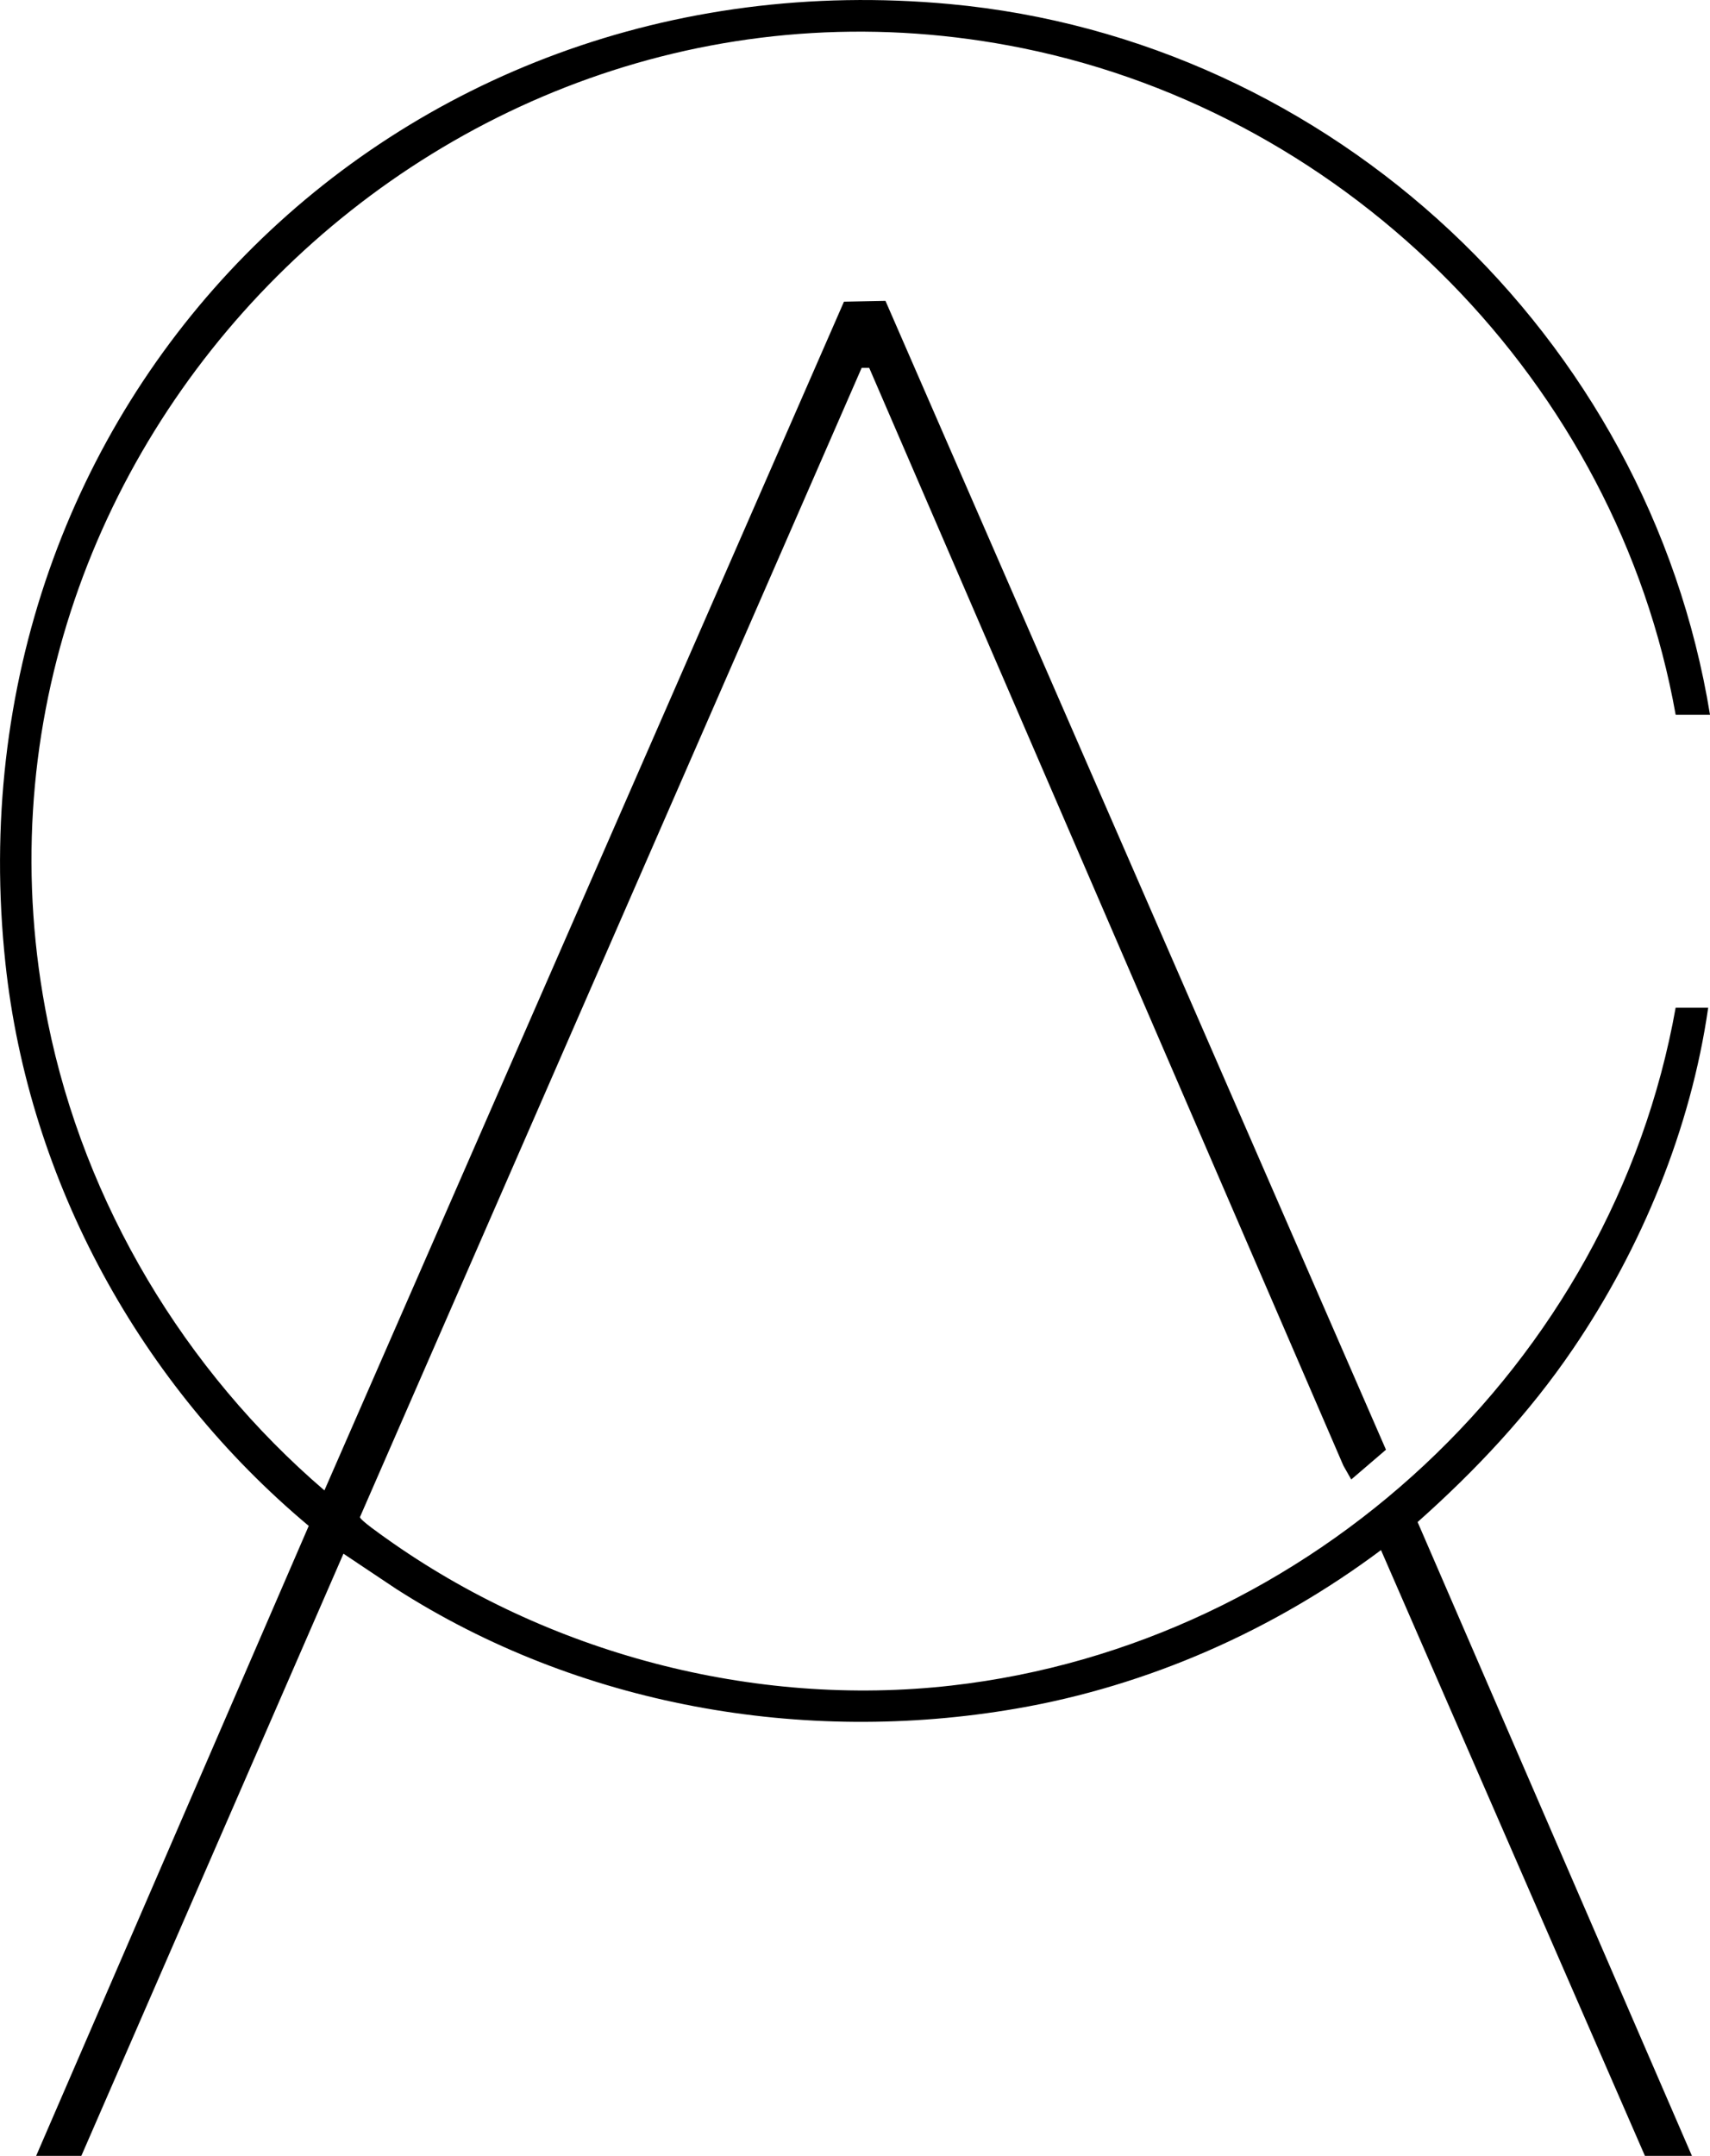
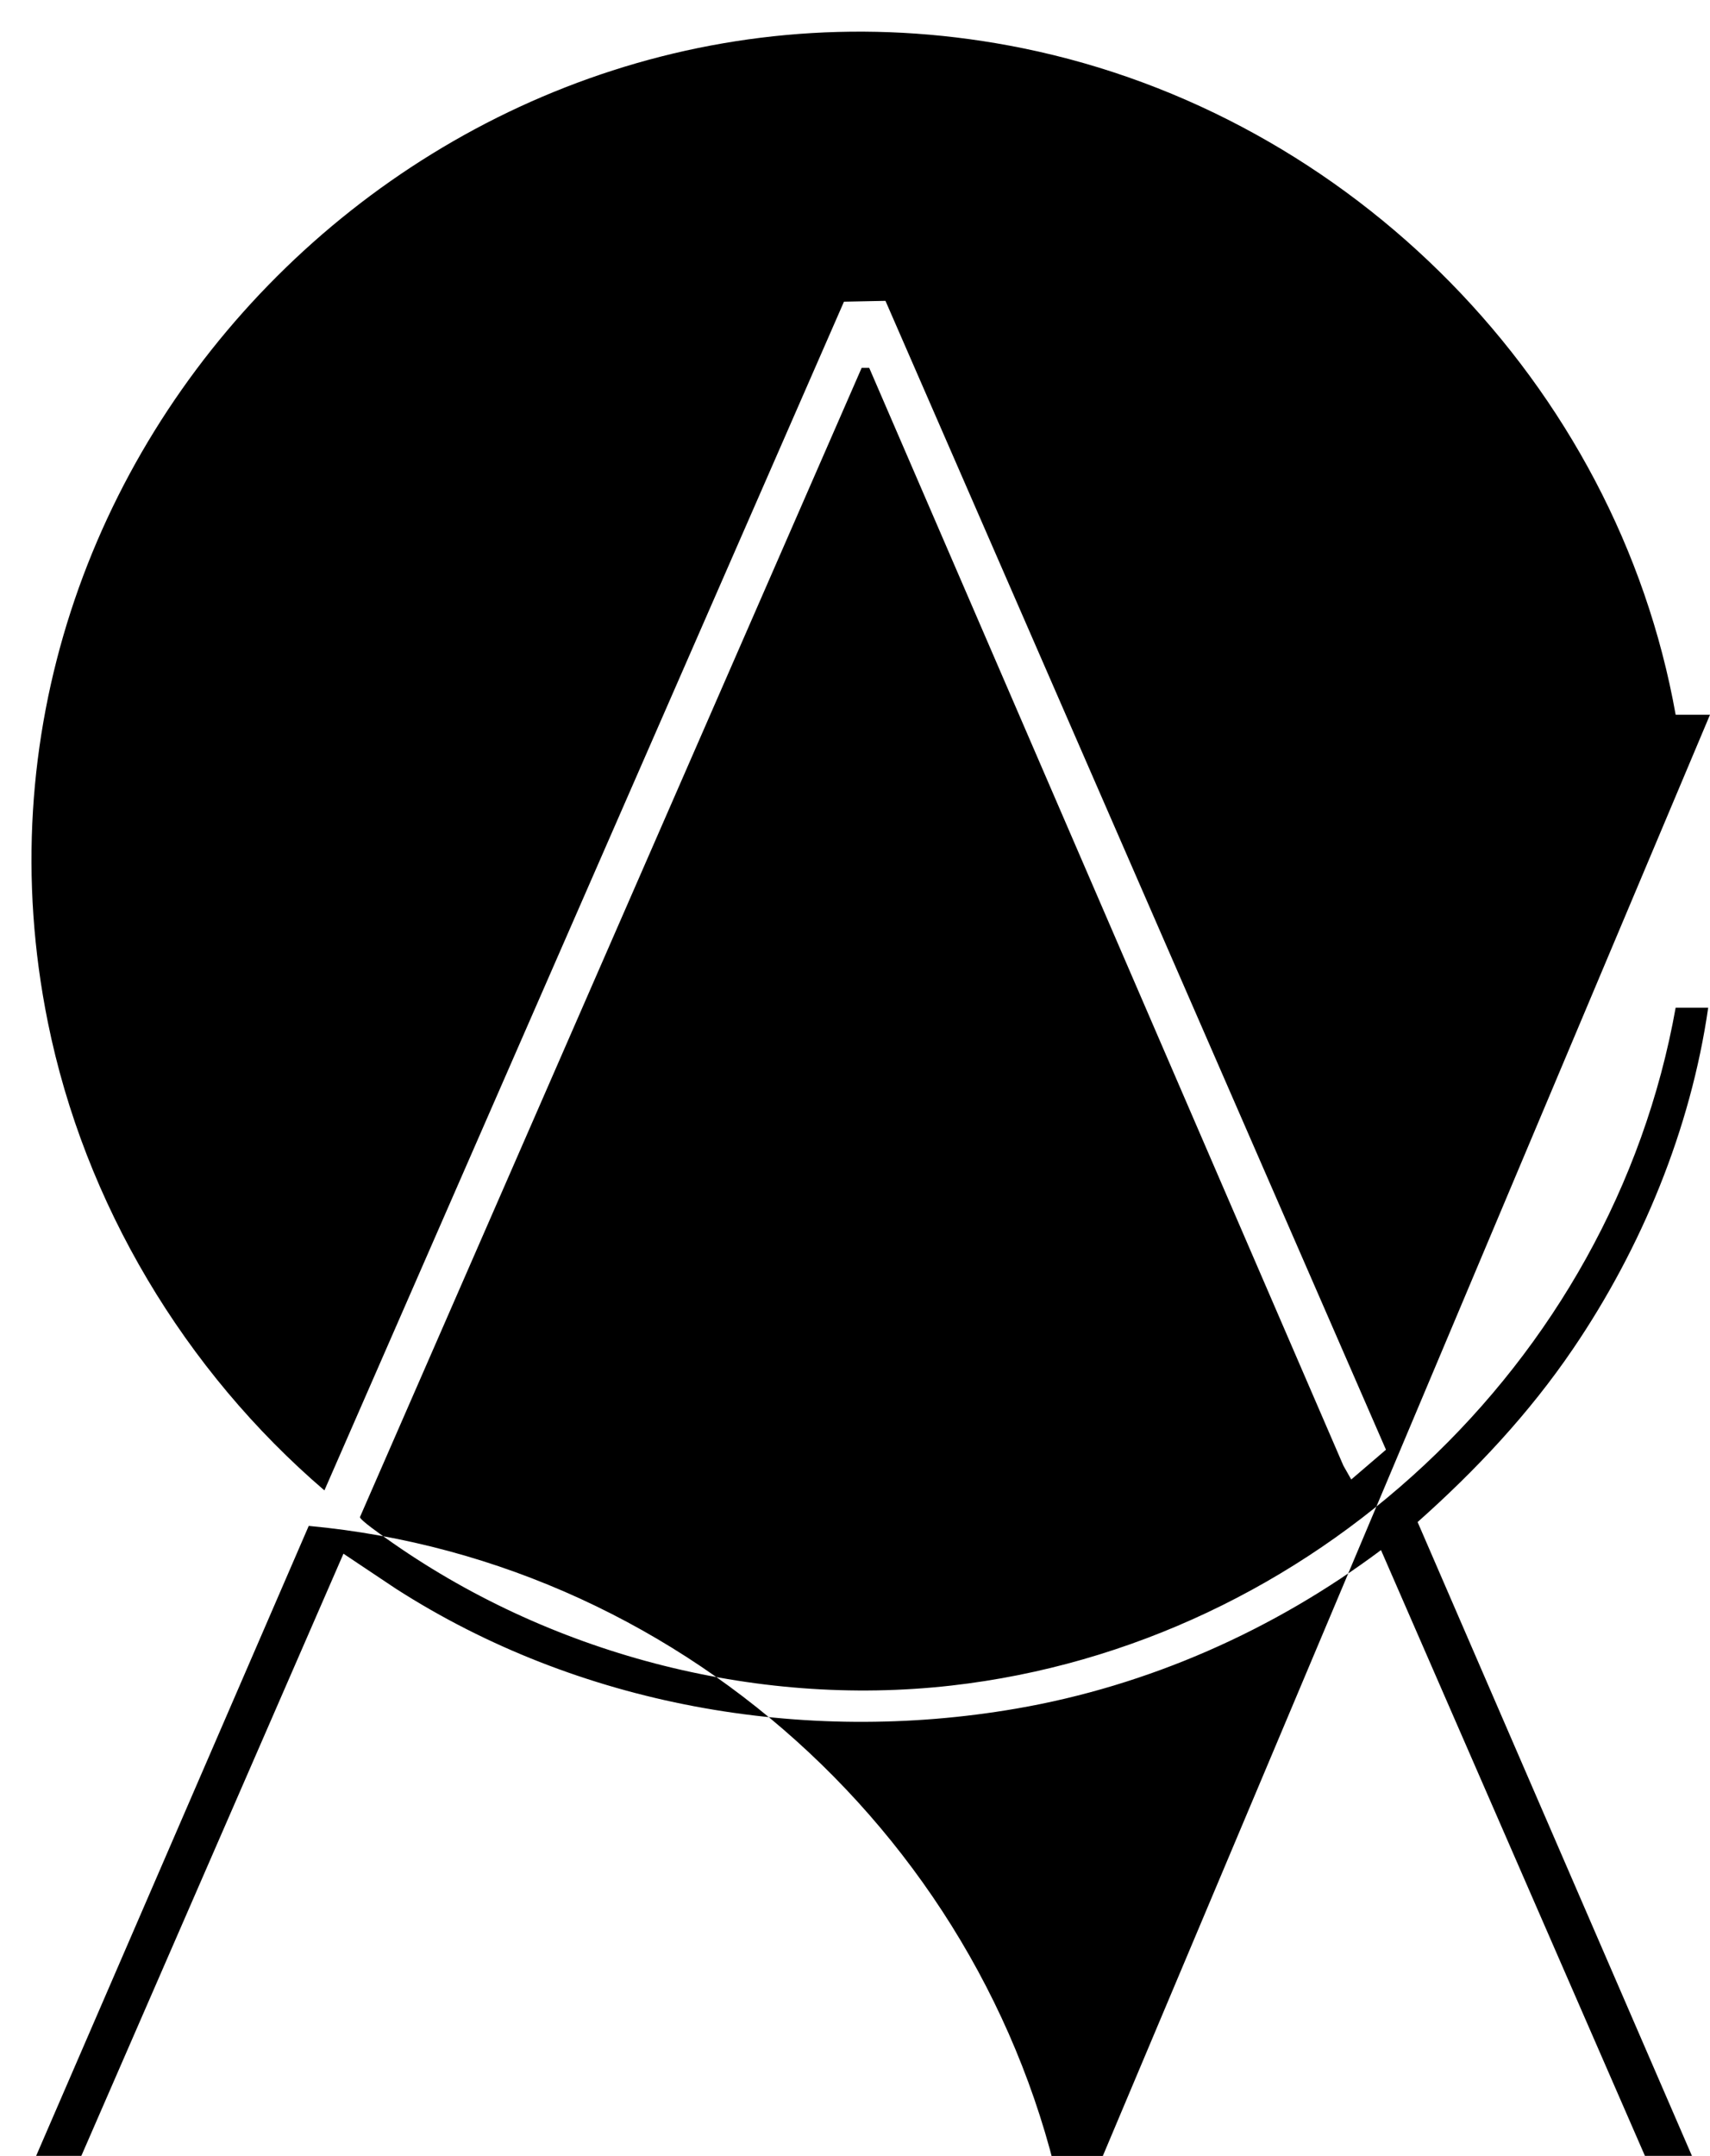
<svg xmlns="http://www.w3.org/2000/svg" id="Layer_2" data-name="Layer 2" viewBox="0 0 227.03 286.14">
  <g id="Layer_1-2" data-name="Layer 1">
-     <path d="M227.03,94.86h-4.56c-7.82-43.88-43.01-79.56-86.63-88.45C59.74-9.1-9.03,59.51,6.35,135.66c4.87,24.1,18.15,46.23,36.72,62.15L112.05,40.04l5.51-.11,66.45,152.48-4.61,3.95-1.04-1.83L115.4,48.82h-1S47.79,201.35,47.79,201.35c-.02.37,2.86,2.38,3.39,2.76,21.44,15.31,48.84,22.58,75.14,19.6,47.72-5.41,87.72-42.71,96.15-89.97h4.32c-2.31,16.09-8.84,31.9-17.95,45.29-5.82,8.57-12.91,16.12-20.63,22.98l36.42,84.12h-6.24l-35.04-80.4c-14.2,10.62-30.88,18.02-48.43,21.04-28.33,4.88-58.15-.39-82.34-15.9l-6.98-4.66-34.8,79.92h-6l36.19-83.61C18.73,183.9,3.83,156.91.72,127.85-7.22,53.71,51.85-6.34,126.11.54c50.77,4.7,92.75,44.1,100.92,94.32Z" />
+     <path d="M227.03,94.86h-4.56c-7.82-43.88-43.01-79.56-86.63-88.45C59.74-9.1-9.03,59.51,6.35,135.66c4.87,24.1,18.15,46.23,36.72,62.15L112.05,40.04l5.51-.11,66.45,152.48-4.61,3.95-1.04-1.83L115.4,48.82h-1S47.79,201.35,47.79,201.35c-.02.37,2.86,2.38,3.39,2.76,21.44,15.31,48.84,22.58,75.14,19.6,47.72-5.41,87.72-42.71,96.15-89.97h4.32c-2.31,16.09-8.84,31.9-17.95,45.29-5.82,8.57-12.91,16.12-20.63,22.98l36.42,84.12h-6.24l-35.04-80.4c-14.2,10.62-30.88,18.02-48.43,21.04-28.33,4.88-58.15-.39-82.34-15.9l-6.98-4.66-34.8,79.92h-6l36.19-83.61c50.77,4.7,92.75,44.1,100.92,94.32Z" />
  </g>
</svg>